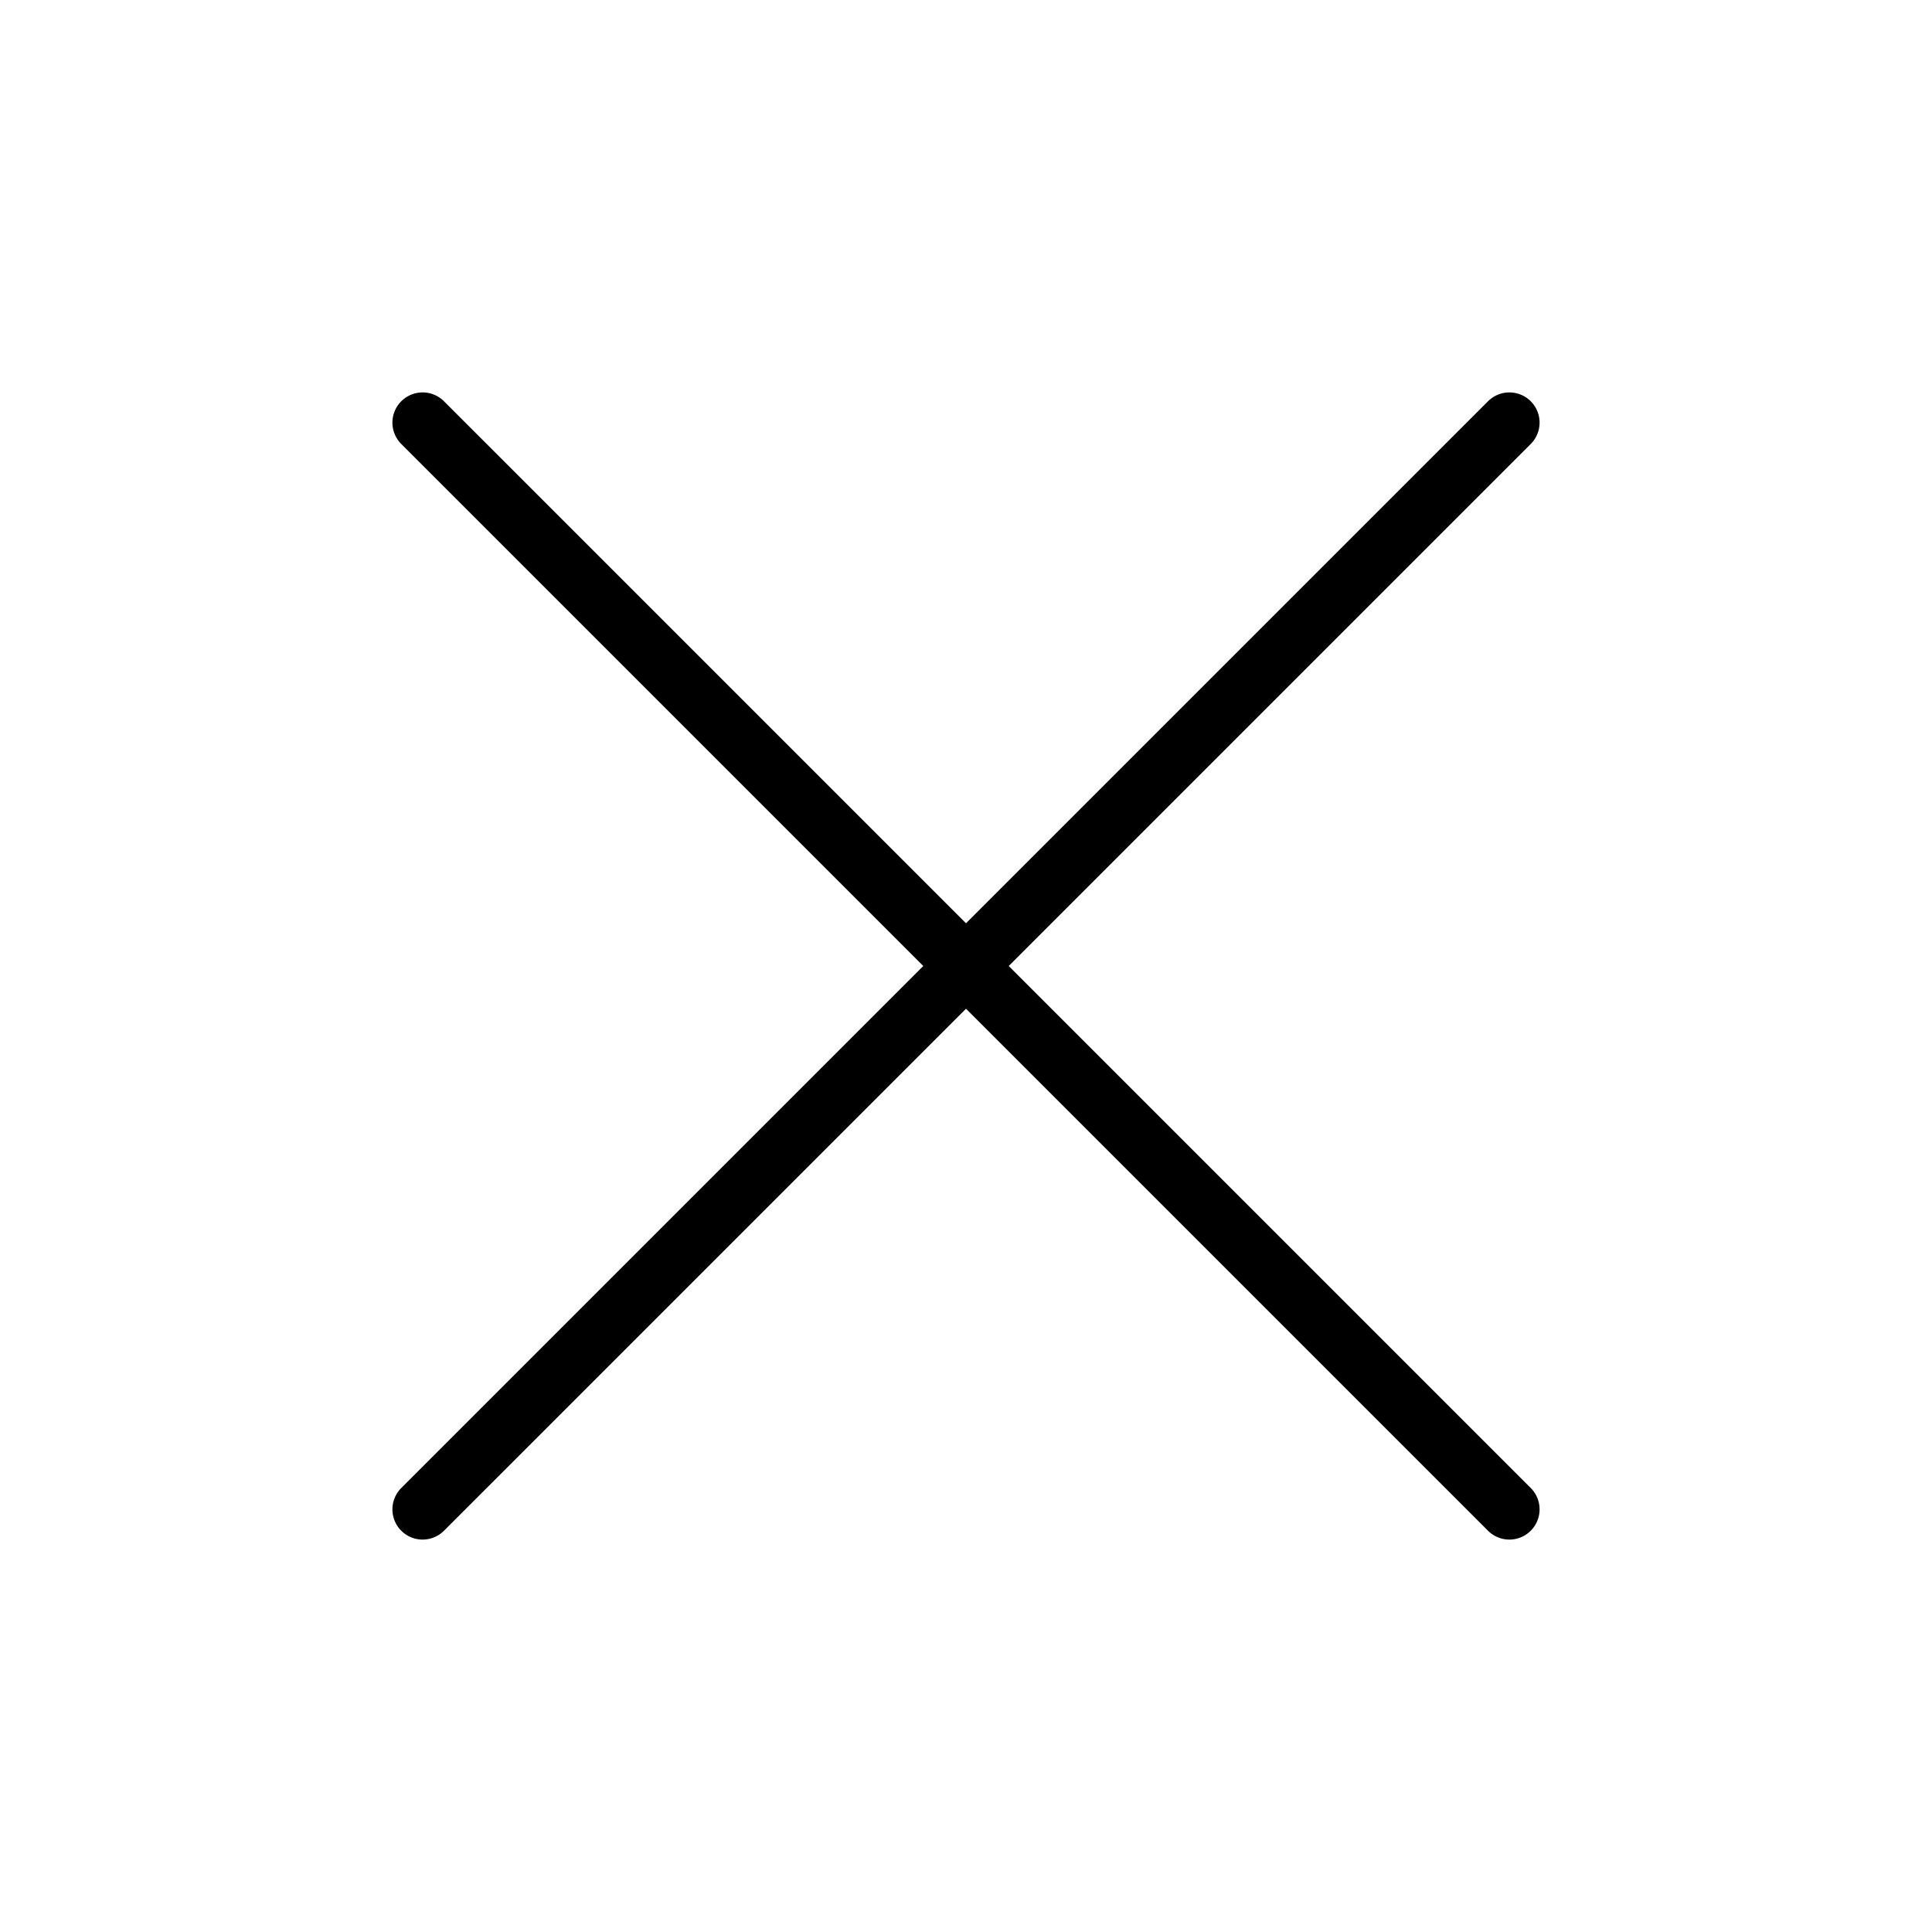
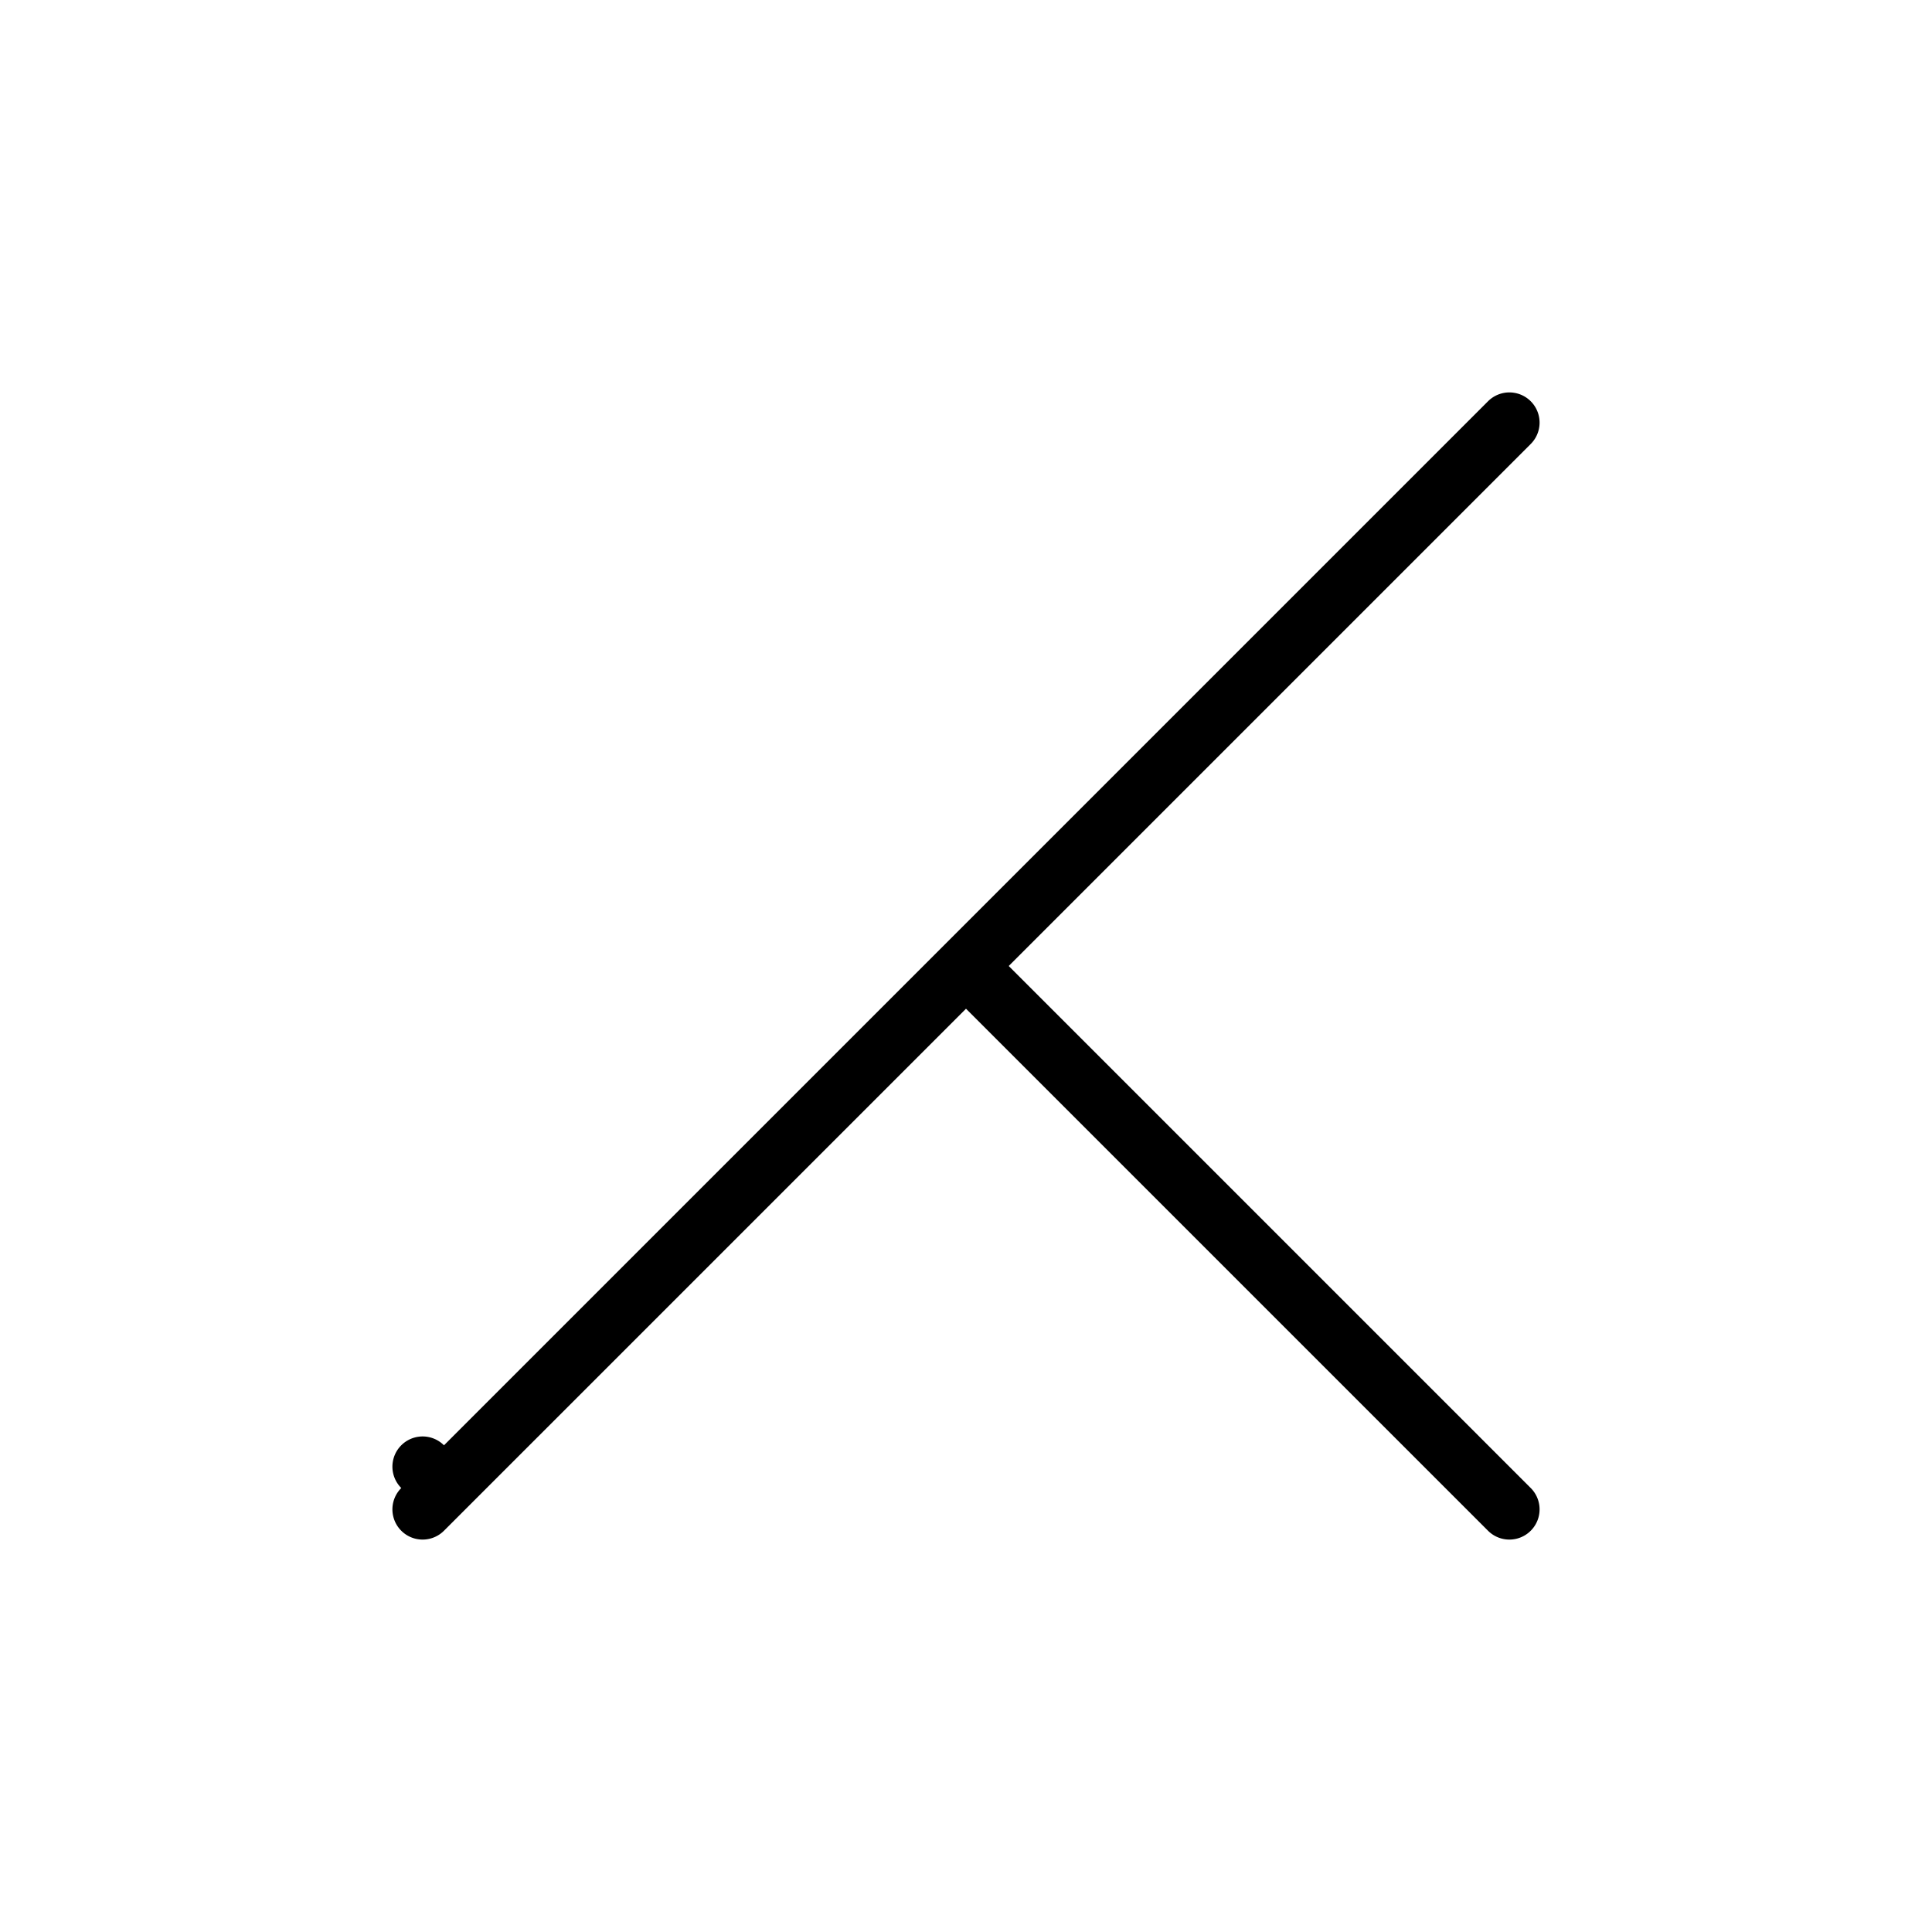
<svg xmlns="http://www.w3.org/2000/svg" viewBox="0 0 256 256" fill="currentColor">
-   <path d="M202.83,197.17a4,4,0,0,1-5.66,5.66L128,133.66,58.83,202.83a4,4,0,0,1-5.66-5.66L122.34,128,53.17,58.83a4,4,0,0,1,5.66-5.66L128,122.34l69.17-69.17a4,4,0,1,1,5.66,5.66L133.66,128Z" />
+   <path d="M202.83,197.17a4,4,0,0,1-5.66,5.66L128,133.66,58.83,202.83a4,4,0,0,1-5.66-5.66a4,4,0,0,1,5.66-5.66L128,122.34l69.17-69.17a4,4,0,1,1,5.66,5.66L133.66,128Z" />
</svg>